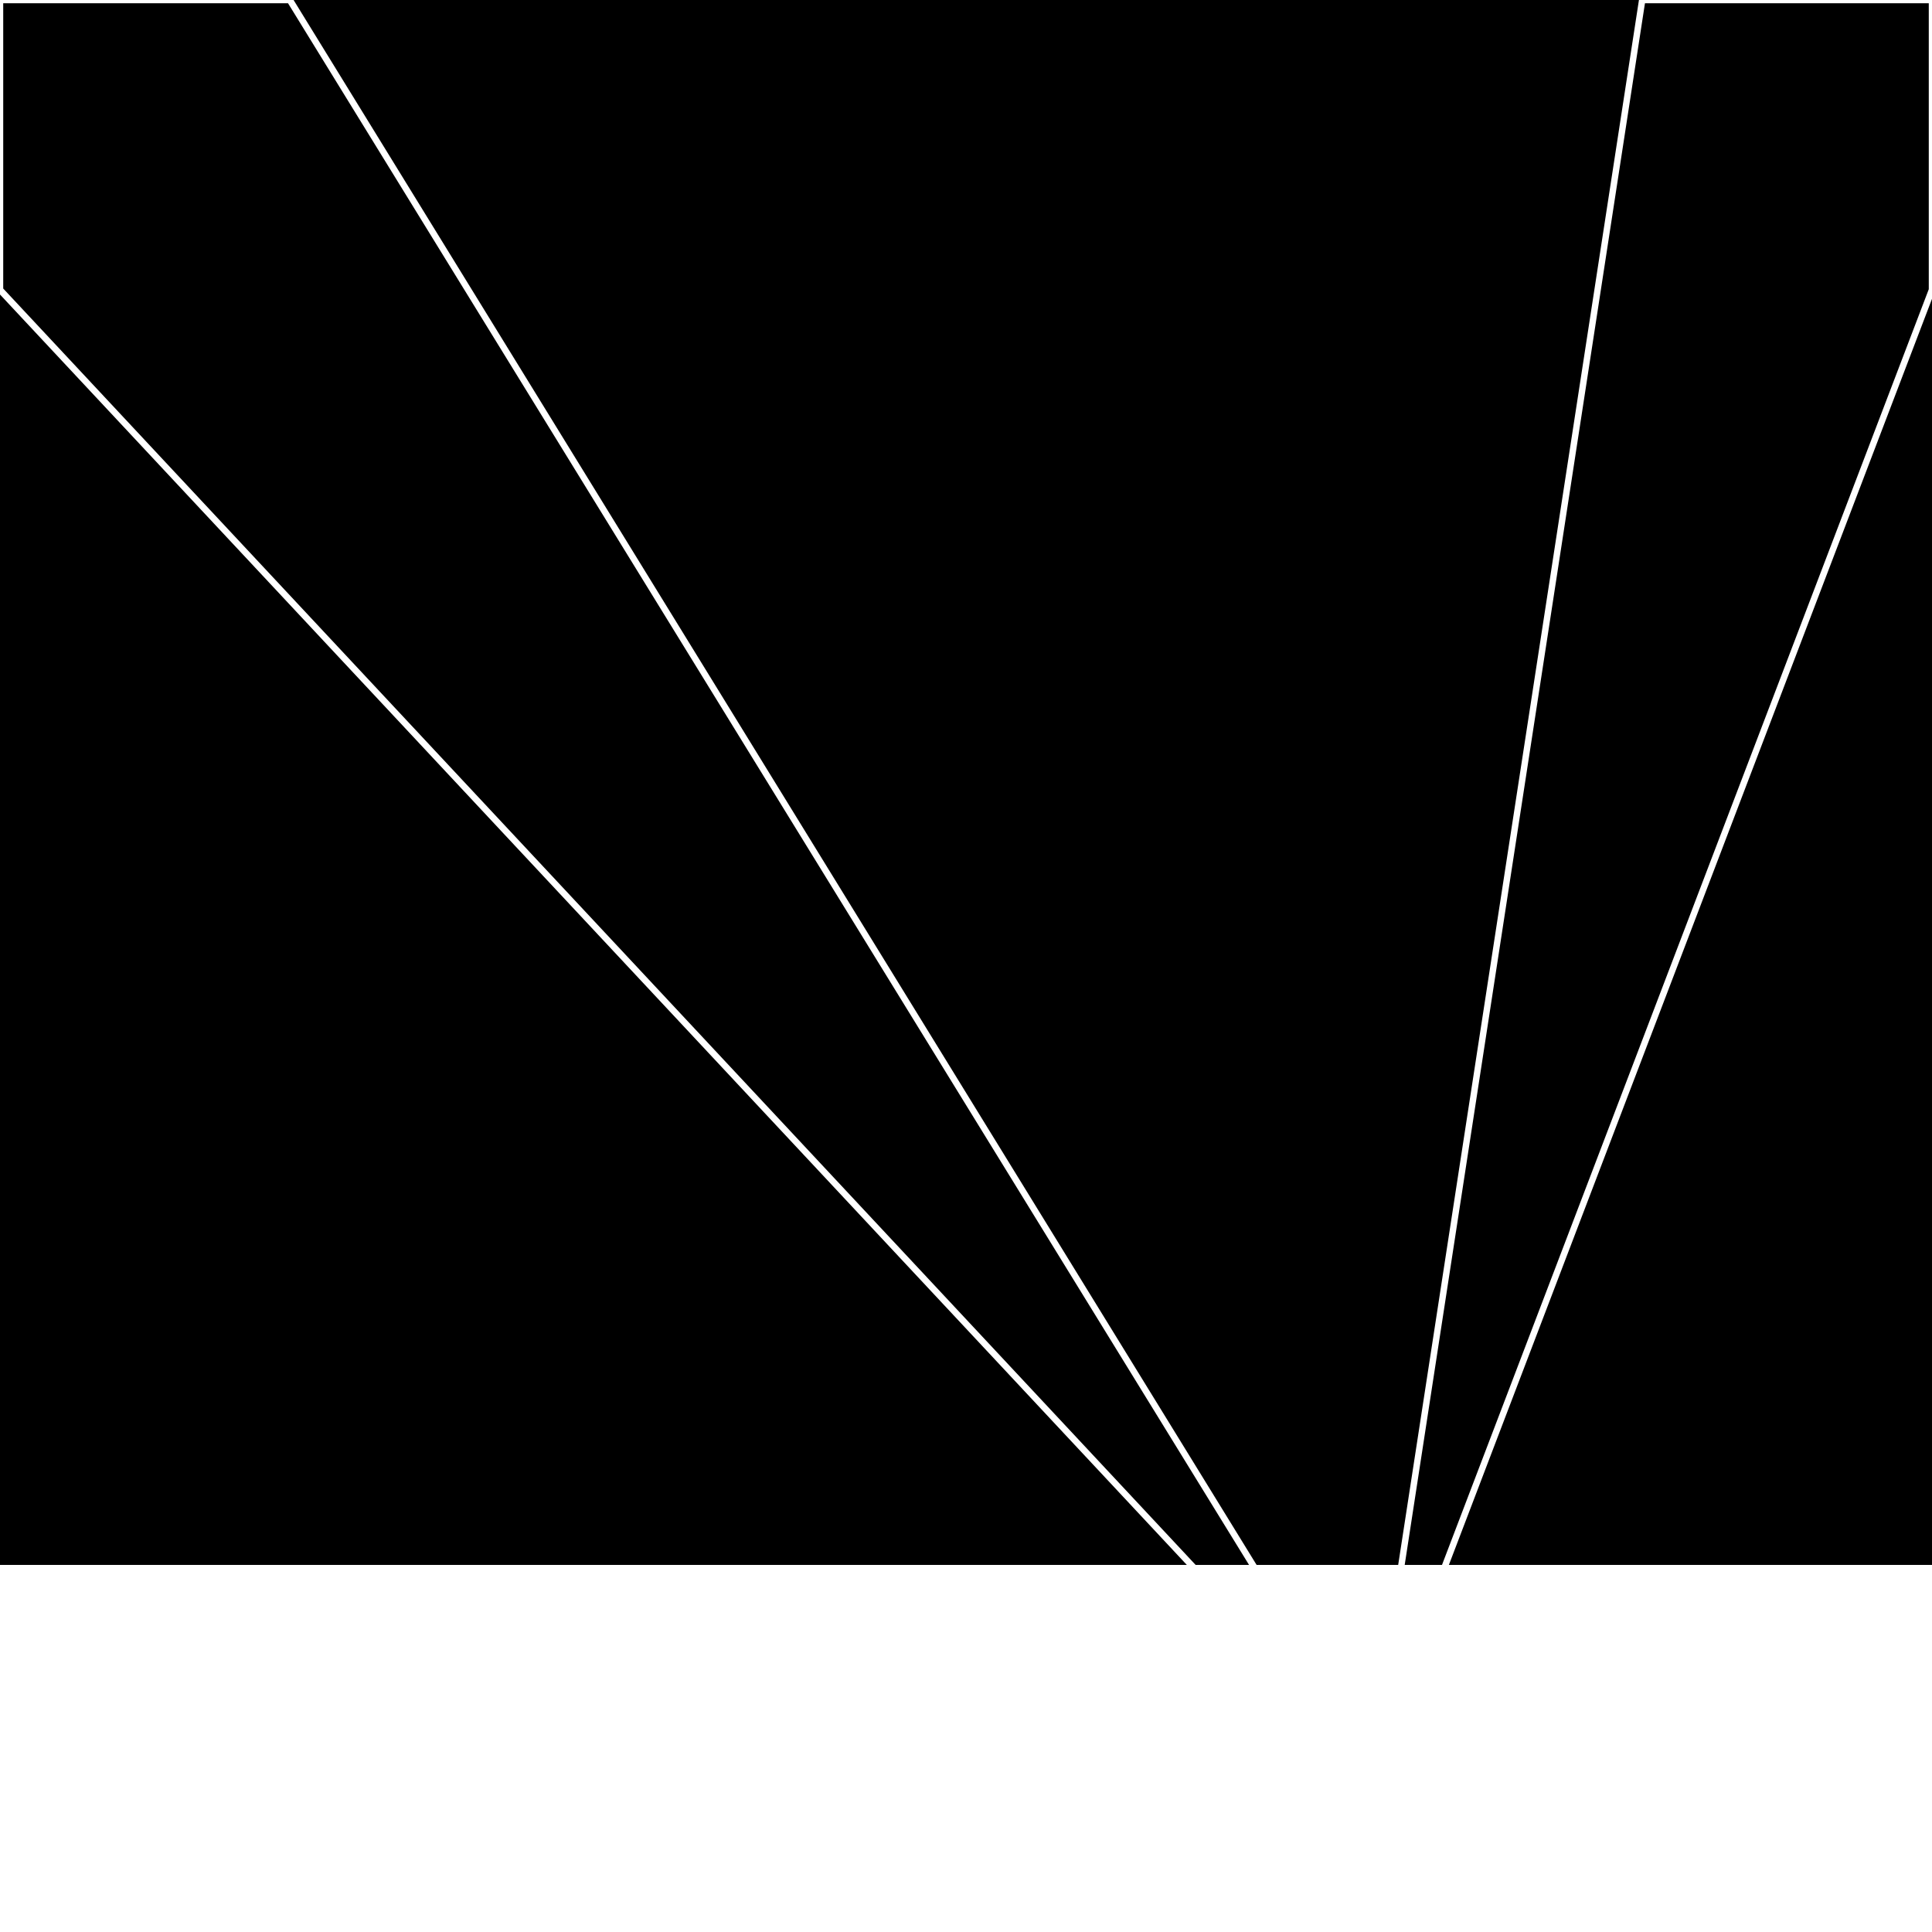
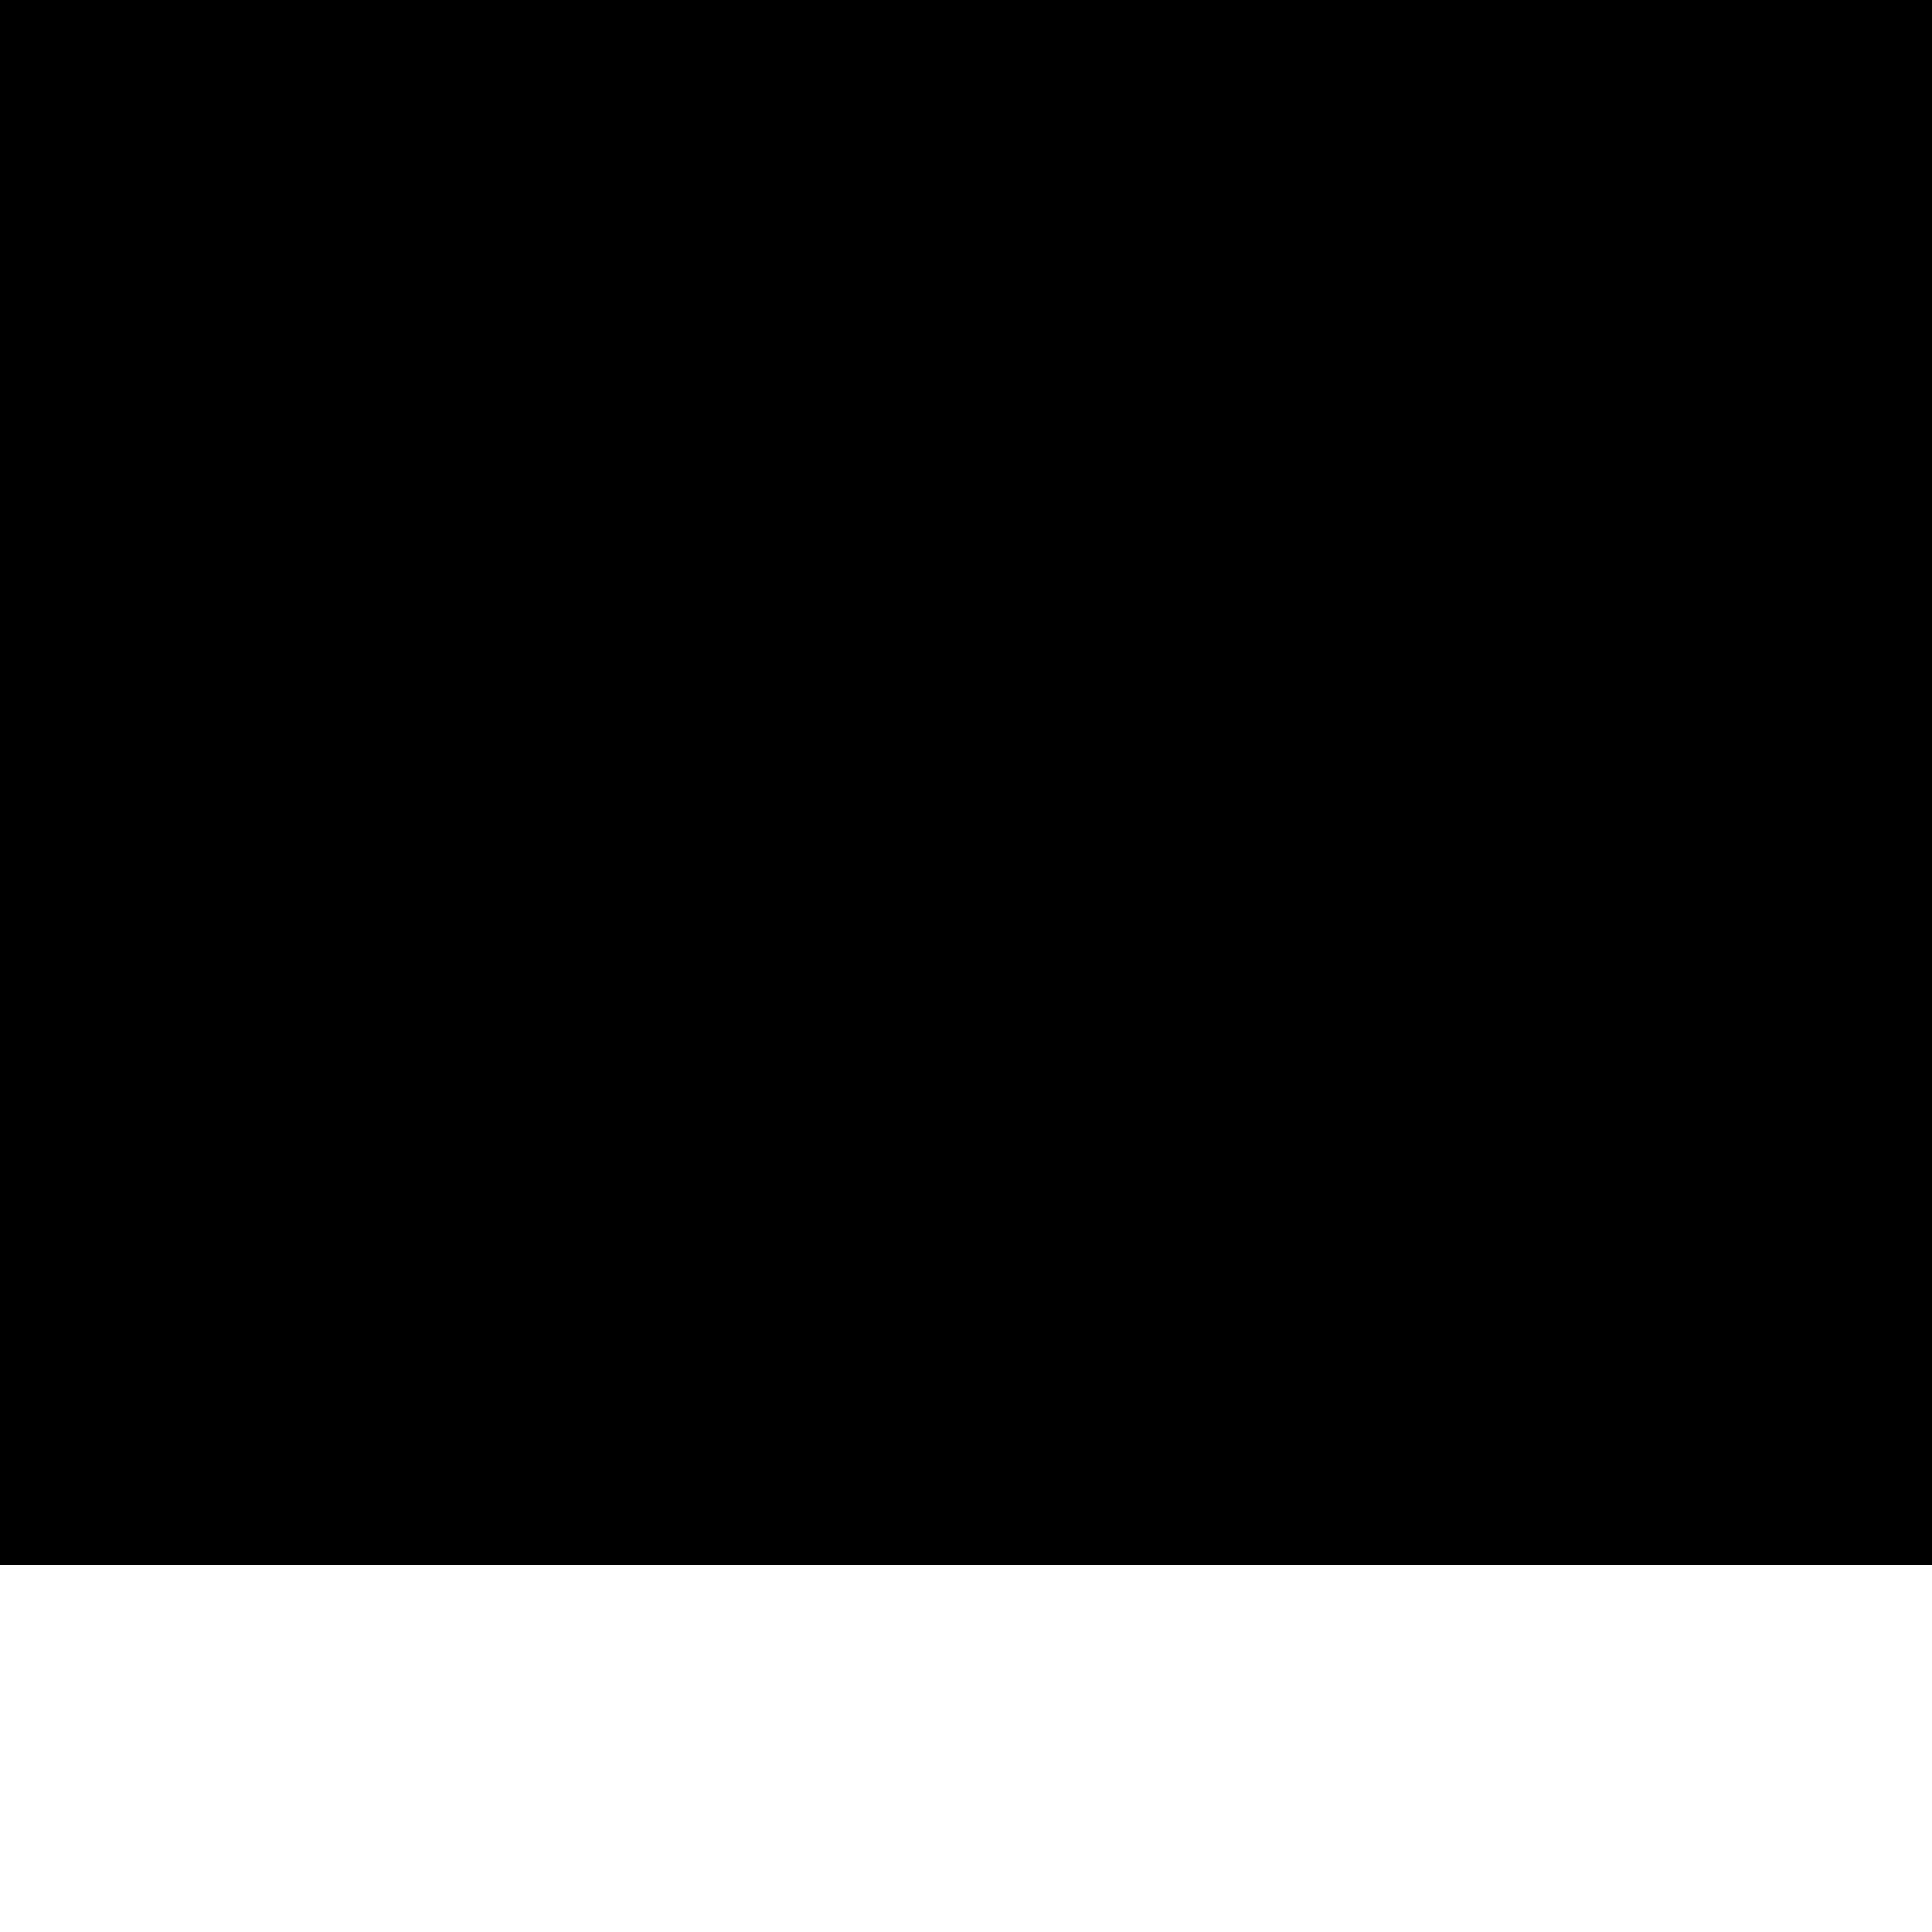
<svg xmlns="http://www.w3.org/2000/svg" width="300" height="300" style="background:#000">
  <linearGradient id="topGradient" gradientTransform="rotate(90)">
    <stop stop-color="white" offset="80%" stop-opacity="0" />
    <stop stop-color="white" offset="100%" stop-opacity="1" />
  </linearGradient>
  <filter id="room">
    <feTurbulence baseFrequency="0.091" seed="91140" result="turb" />
    <feColorMatrix values="-58 -45 -35 -58 1 30 -63 -60 -38 1 1 14 -58 1 1 4 20 5 64 1 " />
  </filter>
  <filter id="stars">
    <feTurbulence type="fractalNoise" numOctaves="4" baseFrequency="0.005" seed="92568" result="turb" />
    <feColorMatrix values="15 0 0 0 0 0 15 0 0 0 0 0 15 0 0 0 0 0 -15 5" />
  </filter>
-   <rect width="300" height="300" filter="url(#room)" transform="translate(0,-57)" />
  <rect width="300" height="300" filter="url(#room)" transform="translate(0,603) scale(-1,1) rotate(180)" />
  <rect width="300" height="300" fill="url(#topGradient)" transform="translate(0,-27)" />
  <rect width="300" height="300" fill="url(#topGradient)" transform="translate(0,573) scale(-1,1) rotate(180)" />
  <rect width="300" height="300" filter="url(#stars)" transform="translate(0,-57)" />
  <rect width="300" height="300" filter="url(#stars)" transform="translate(0,603) scale(-1,1) rotate(180)" />
-   <polygon points="45,0 0,0 0,45 213,273" fill="none" stroke="white" />
  <polygon points="0,255 0,300 45,300 213,273" fill="none" stroke="white" />
-   <polygon points="255,0 300,0 300,45 213,273" fill="none" stroke="white" />
  <polygon points="300,255 300,300 255,300 213,273" fill="none" stroke="white" />
</svg>